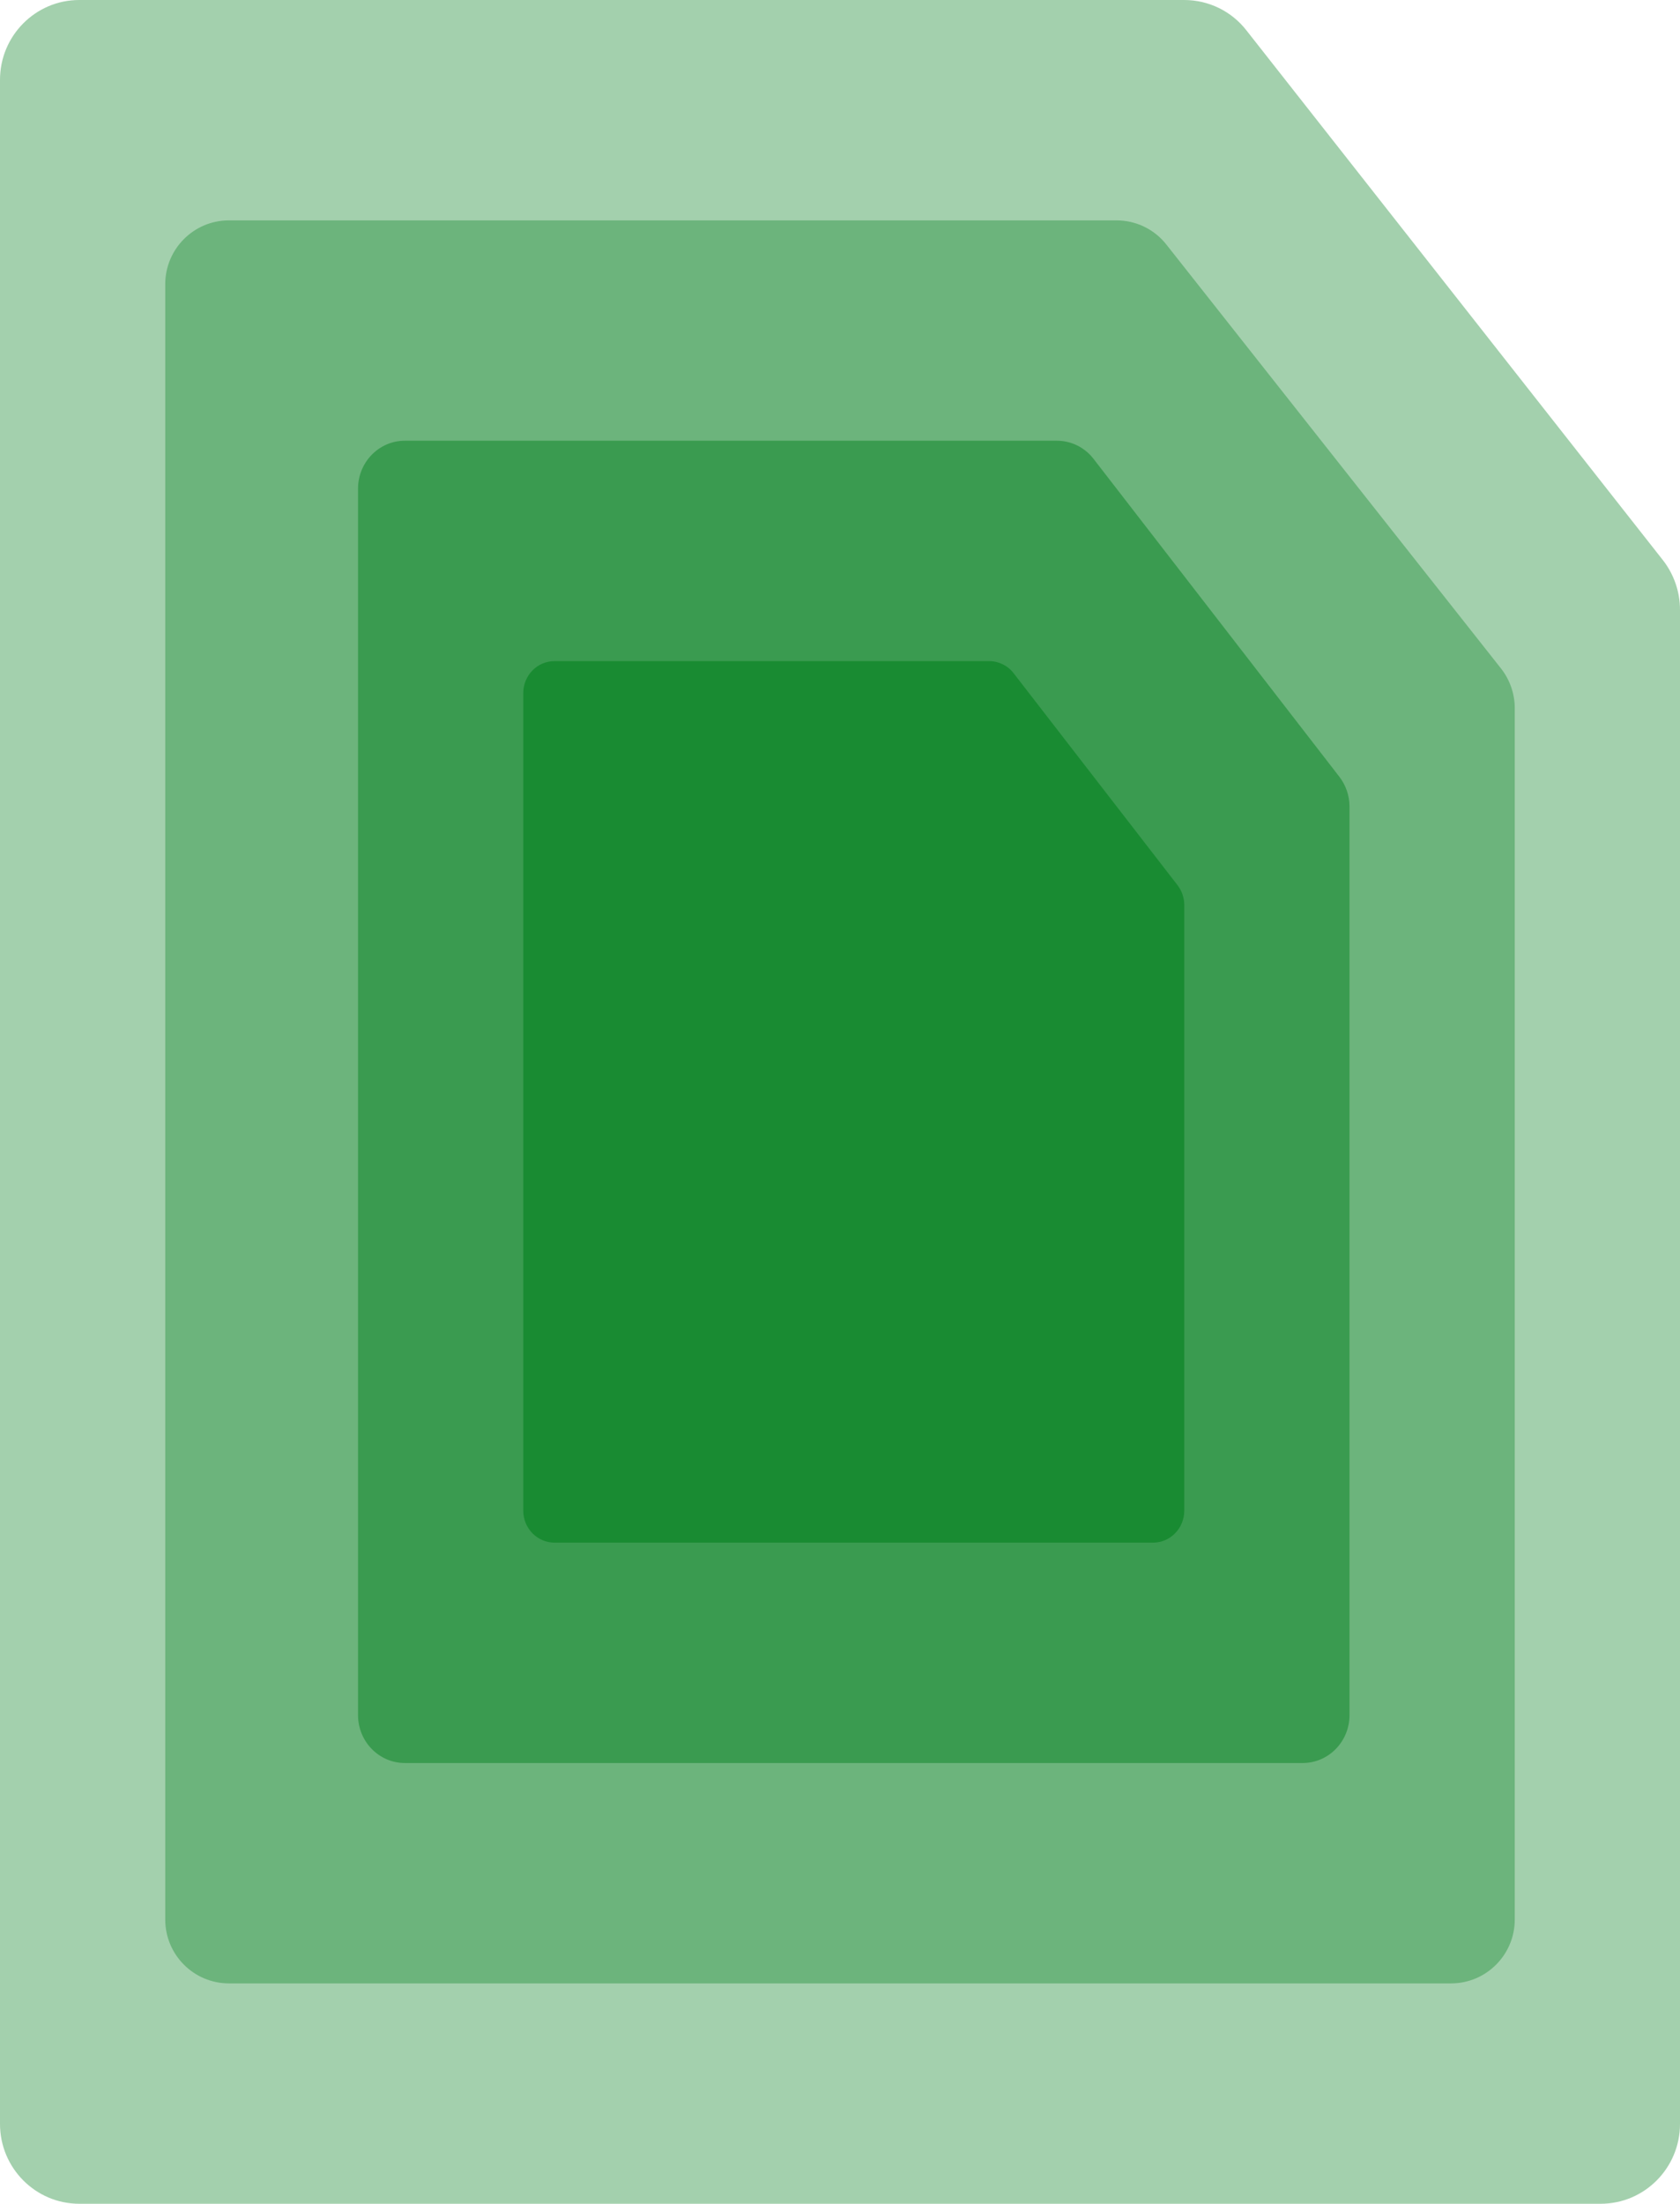
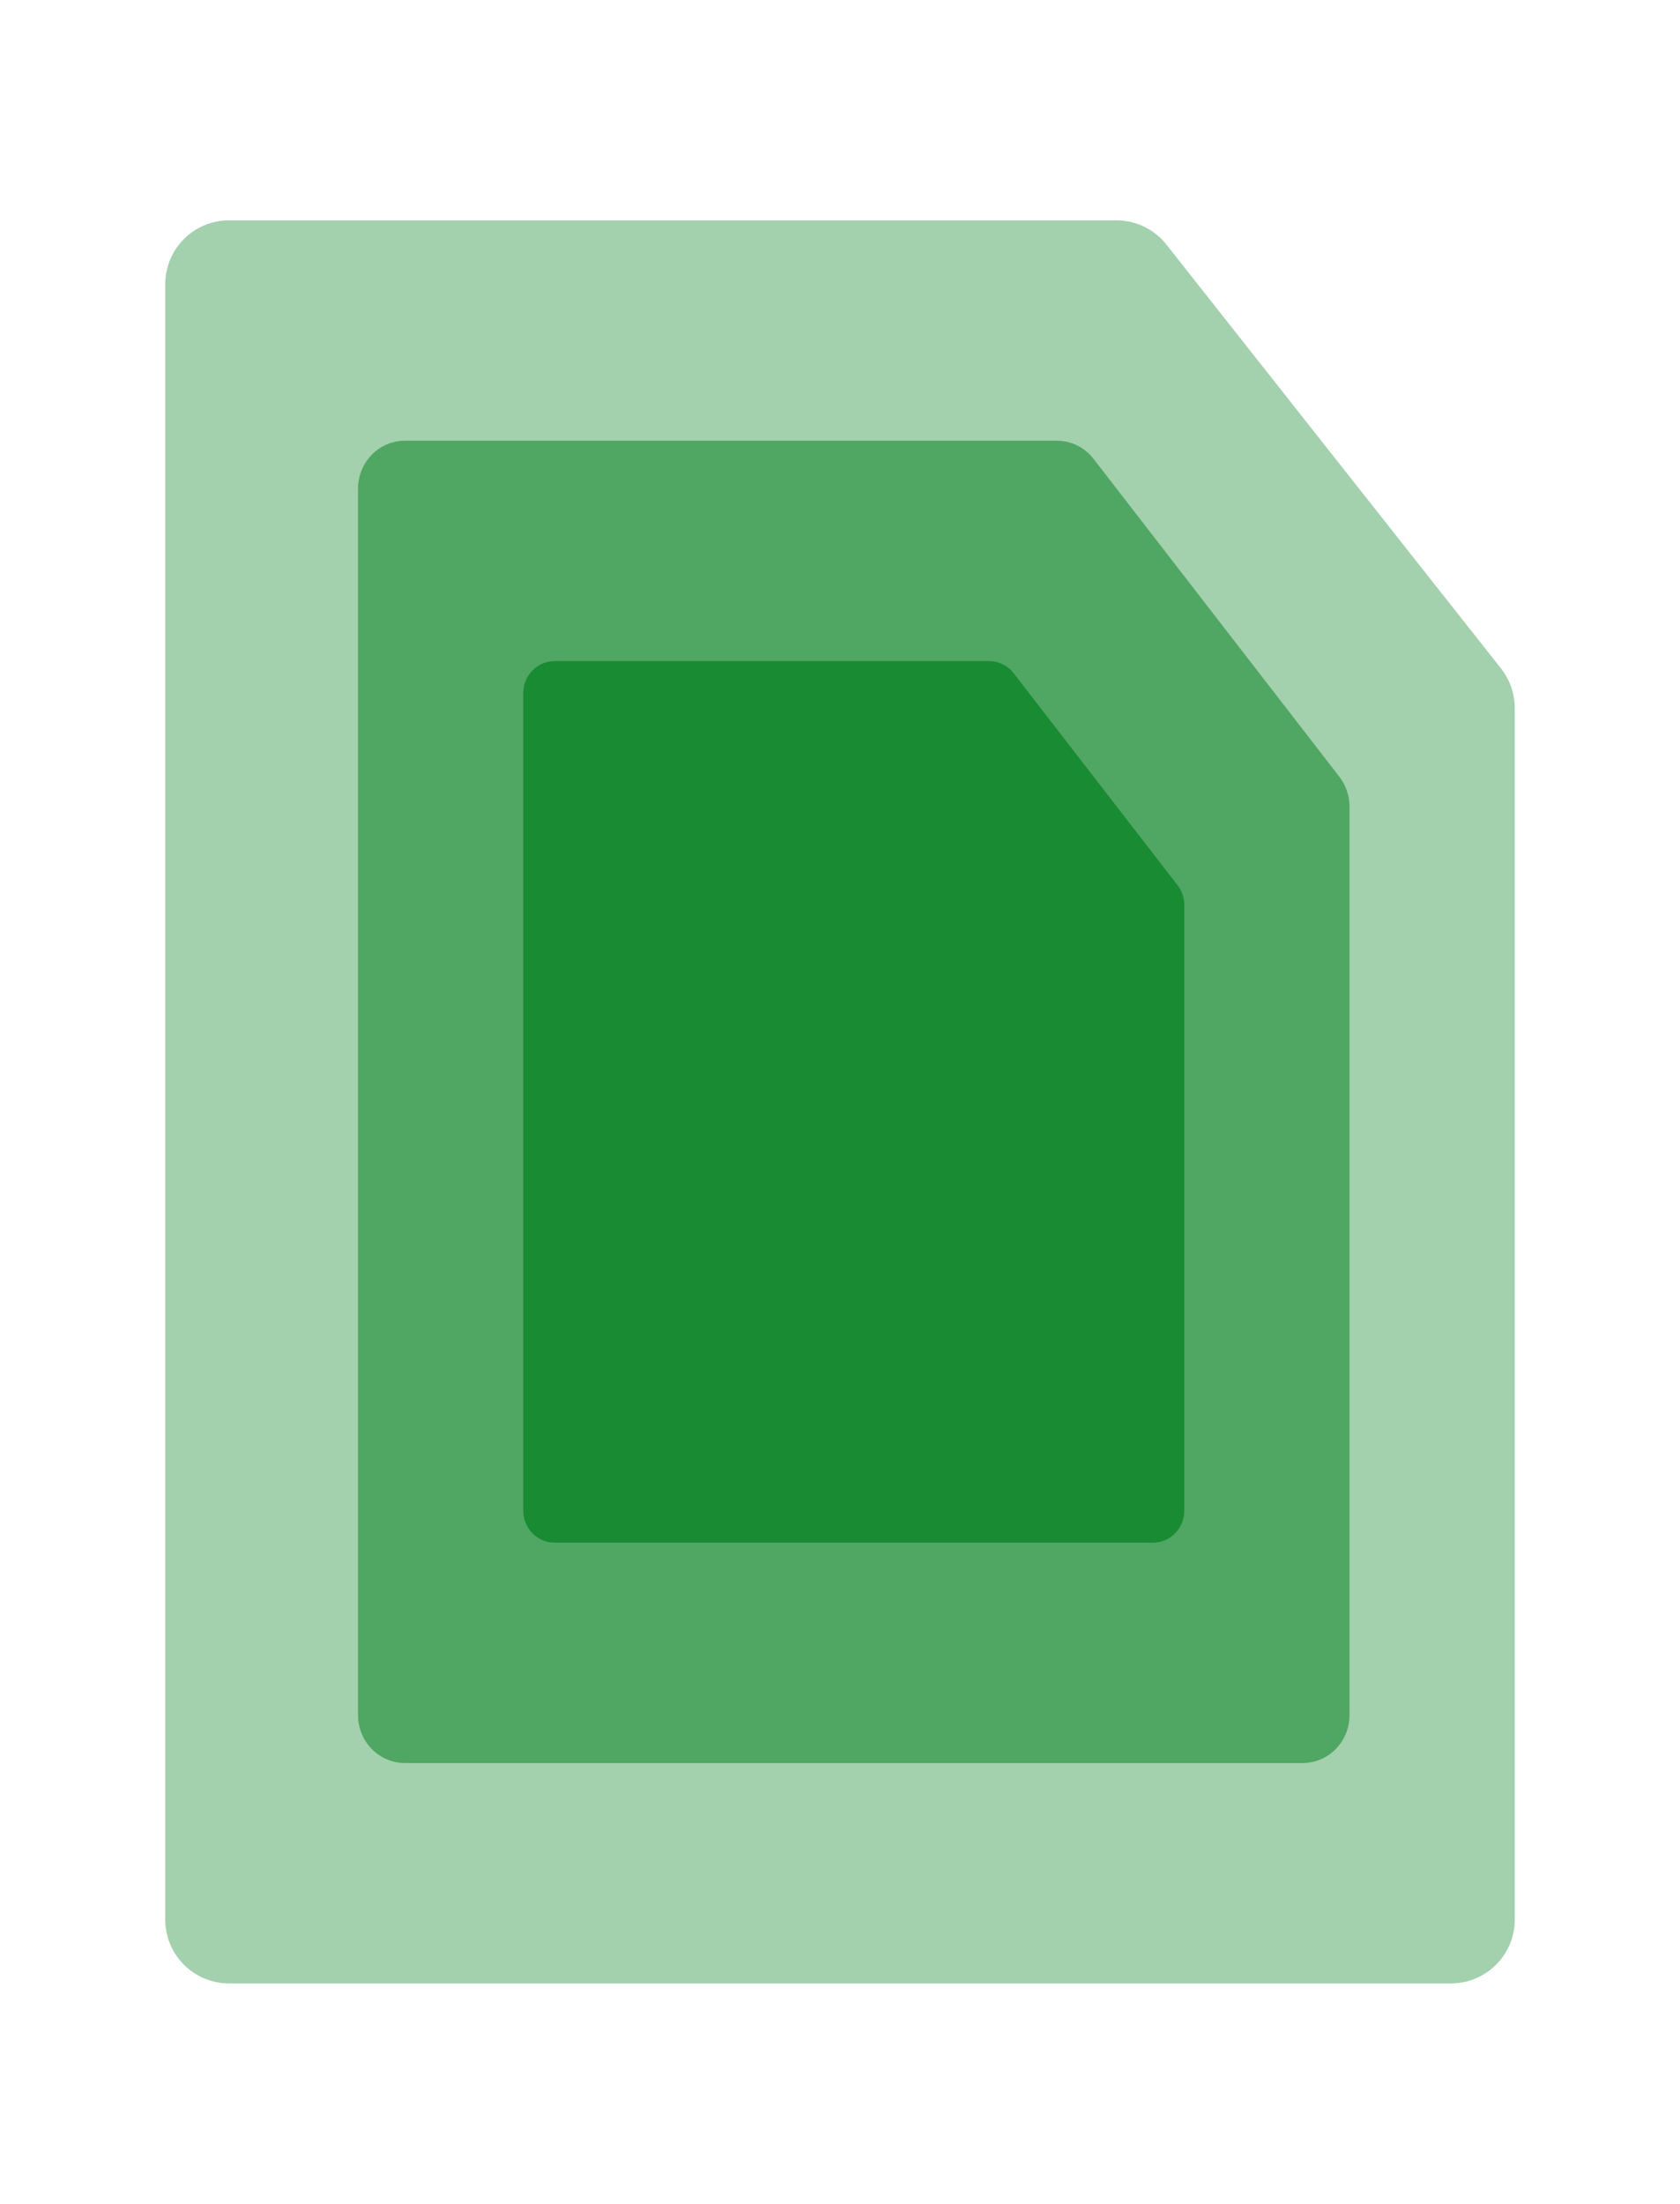
<svg xmlns="http://www.w3.org/2000/svg" width="61" height="80" viewBox="0 0 61 80" fill="none">
-   <path opacity="0.4" d="M60.38 20.335L45.255 1.1C44.715 0.407 43.884 -0 42.998 -0H2.877C1.29 -0 0 1.299 0 2.898V77.101C0 78.7 1.29 79.999 2.877 79.999H58.123C59.71 79.999 61 78.7 61 77.101V22.133C61 21.485 60.78 20.847 60.38 20.335Z" fill="#198B32" />
  <path opacity="0.4" d="M54.502 24.268L42.352 8.88C41.919 8.326 41.251 8 40.539 8H8.311C7.036 8 6 9.039 6 10.318V69.681C6 70.96 7.036 71.999 8.311 71.999H52.689C53.964 71.999 55 70.96 55 69.681V25.706C55 25.188 54.823 24.677 54.502 24.268Z" fill="#198B32" />
  <path opacity="0.6" d="M48.634 28.201L39.708 16.66C39.389 16.244 38.899 15.999 38.376 15.999H14.698C13.761 15.999 13 16.779 13 17.739V62.26C13 63.22 13.761 63.999 14.698 63.999H47.302C48.239 63.999 49 63.22 49 62.26V29.279C49 28.891 48.87 28.508 48.634 28.201Z" fill="#198B32" />
  <path d="M42.756 32.134L36.805 24.44C36.593 24.163 36.266 24 35.917 24H20.132C19.508 24 19 24.519 19 25.159V54.84C19 55.48 19.508 55.999 20.132 55.999H41.868C42.492 55.999 43 55.48 43 54.84V32.853C43 32.594 42.913 32.338 42.756 32.134Z" fill="#198B32" />
</svg>